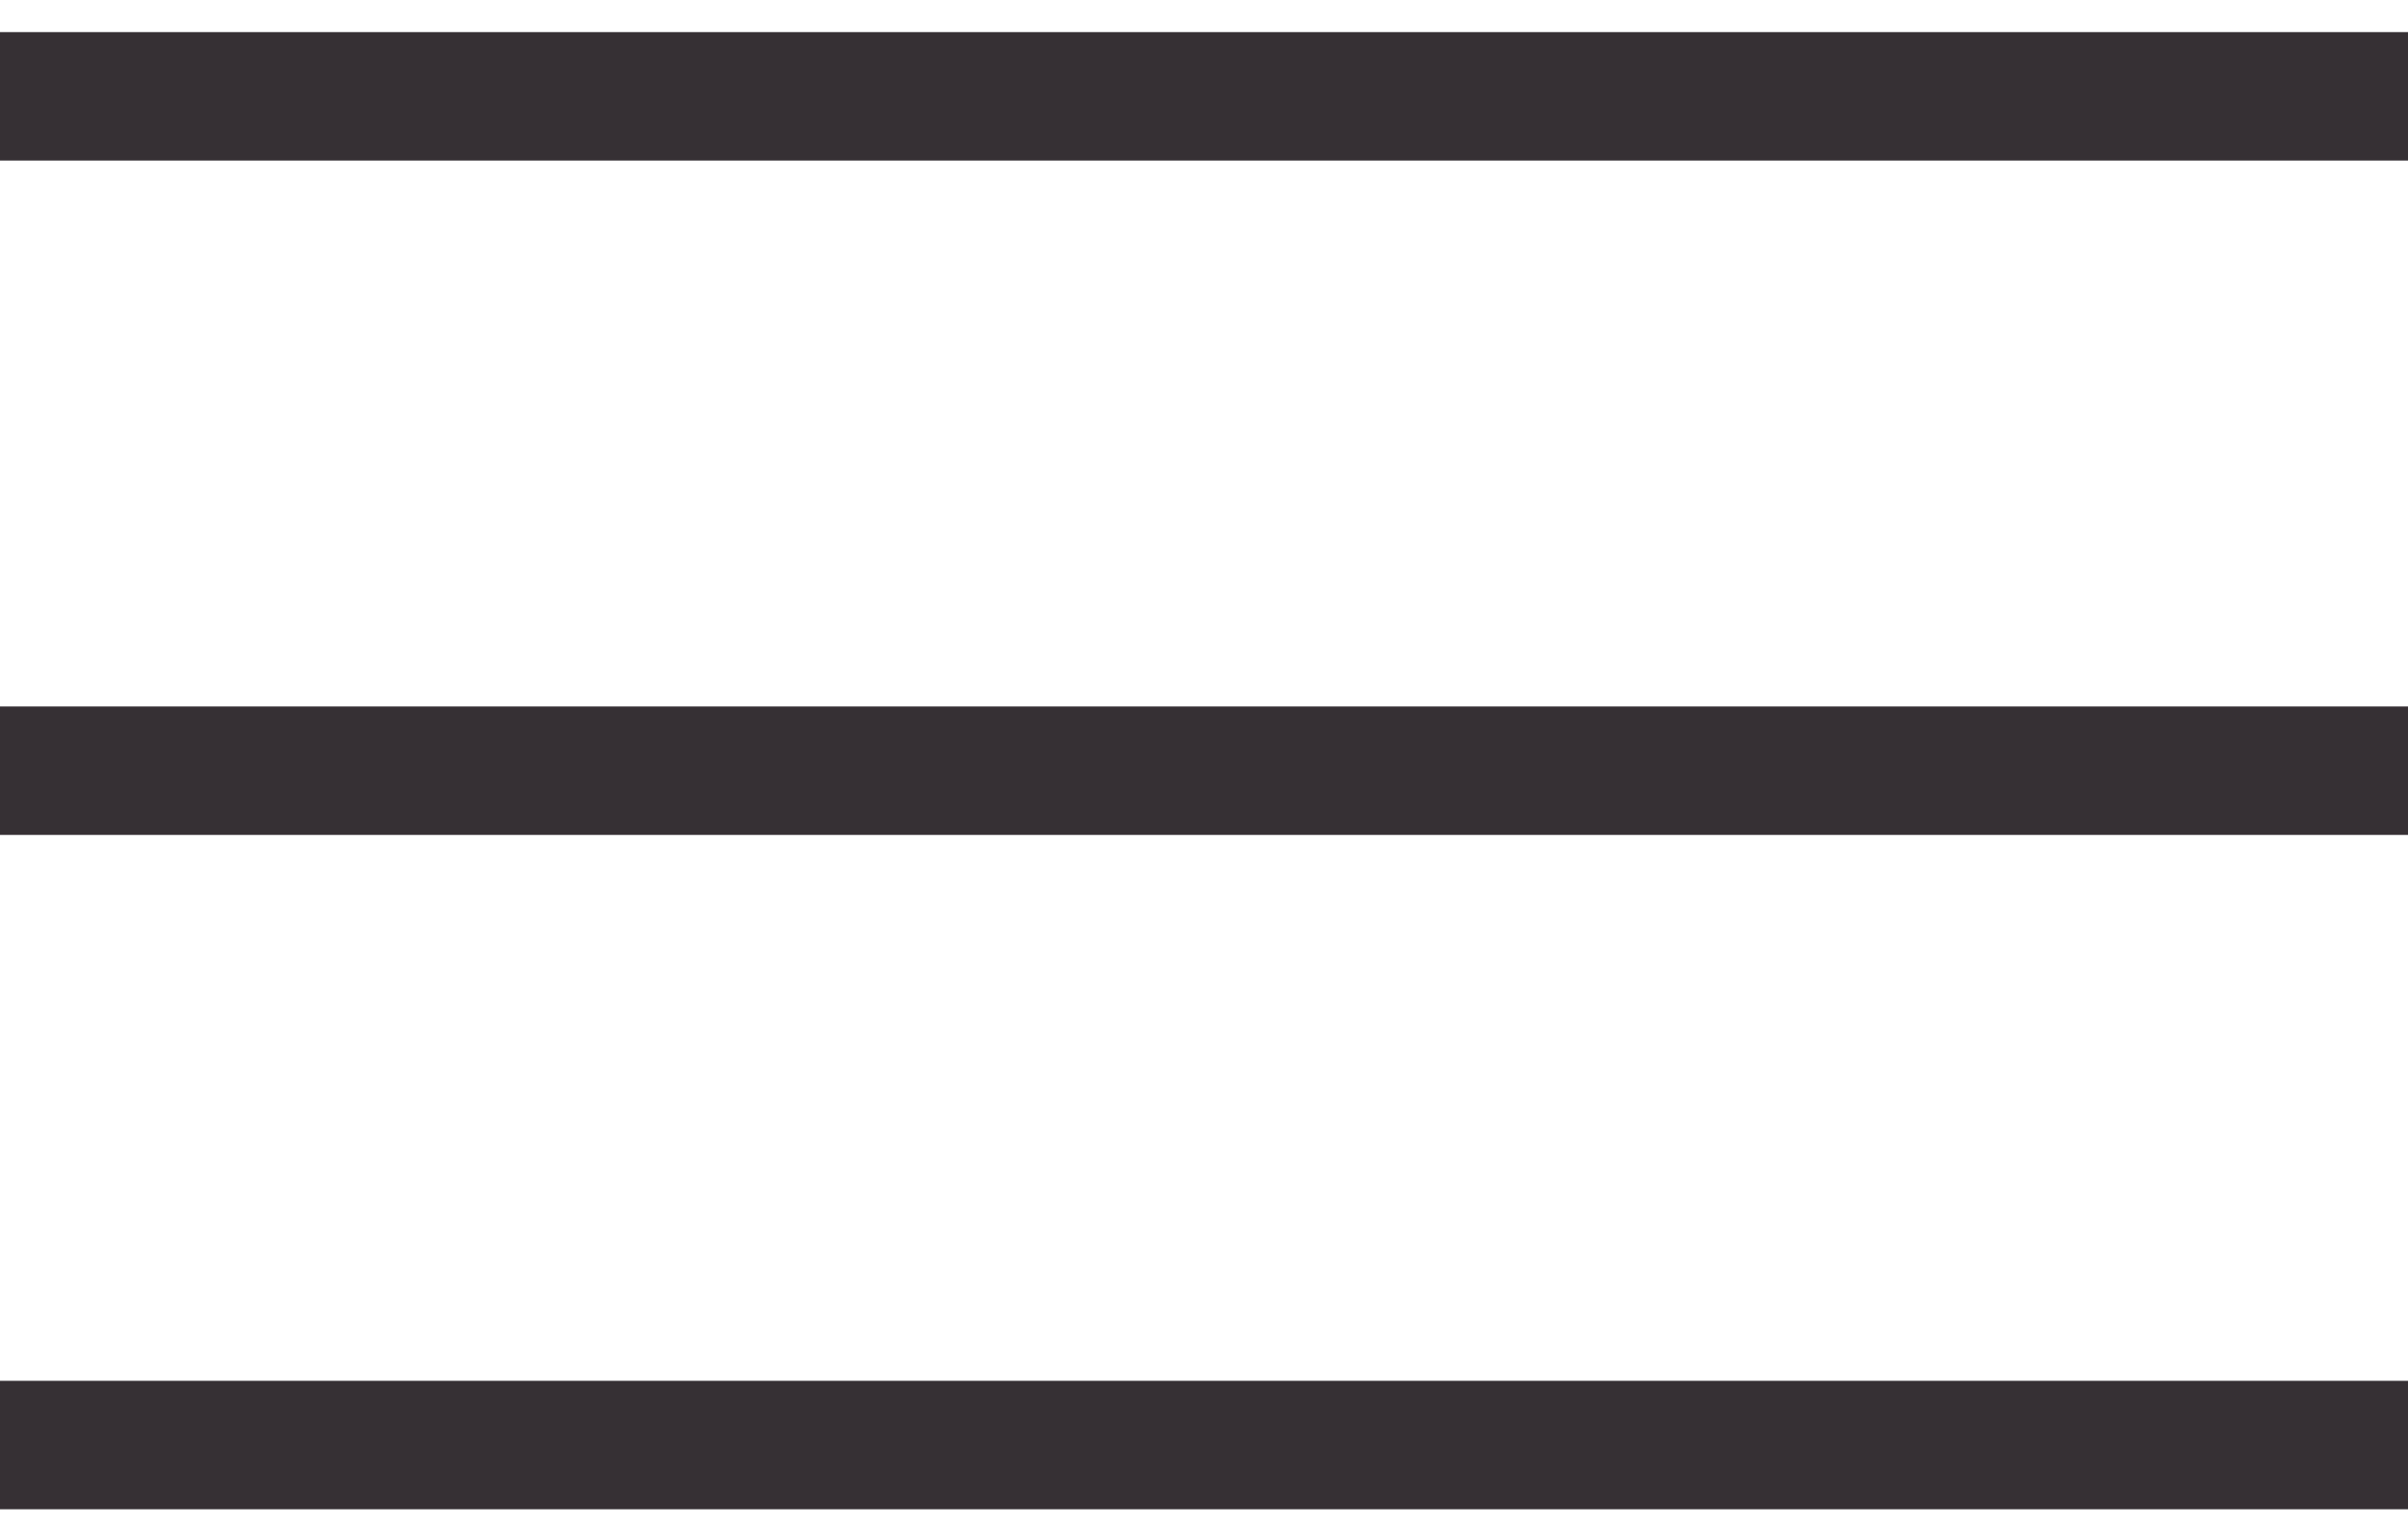
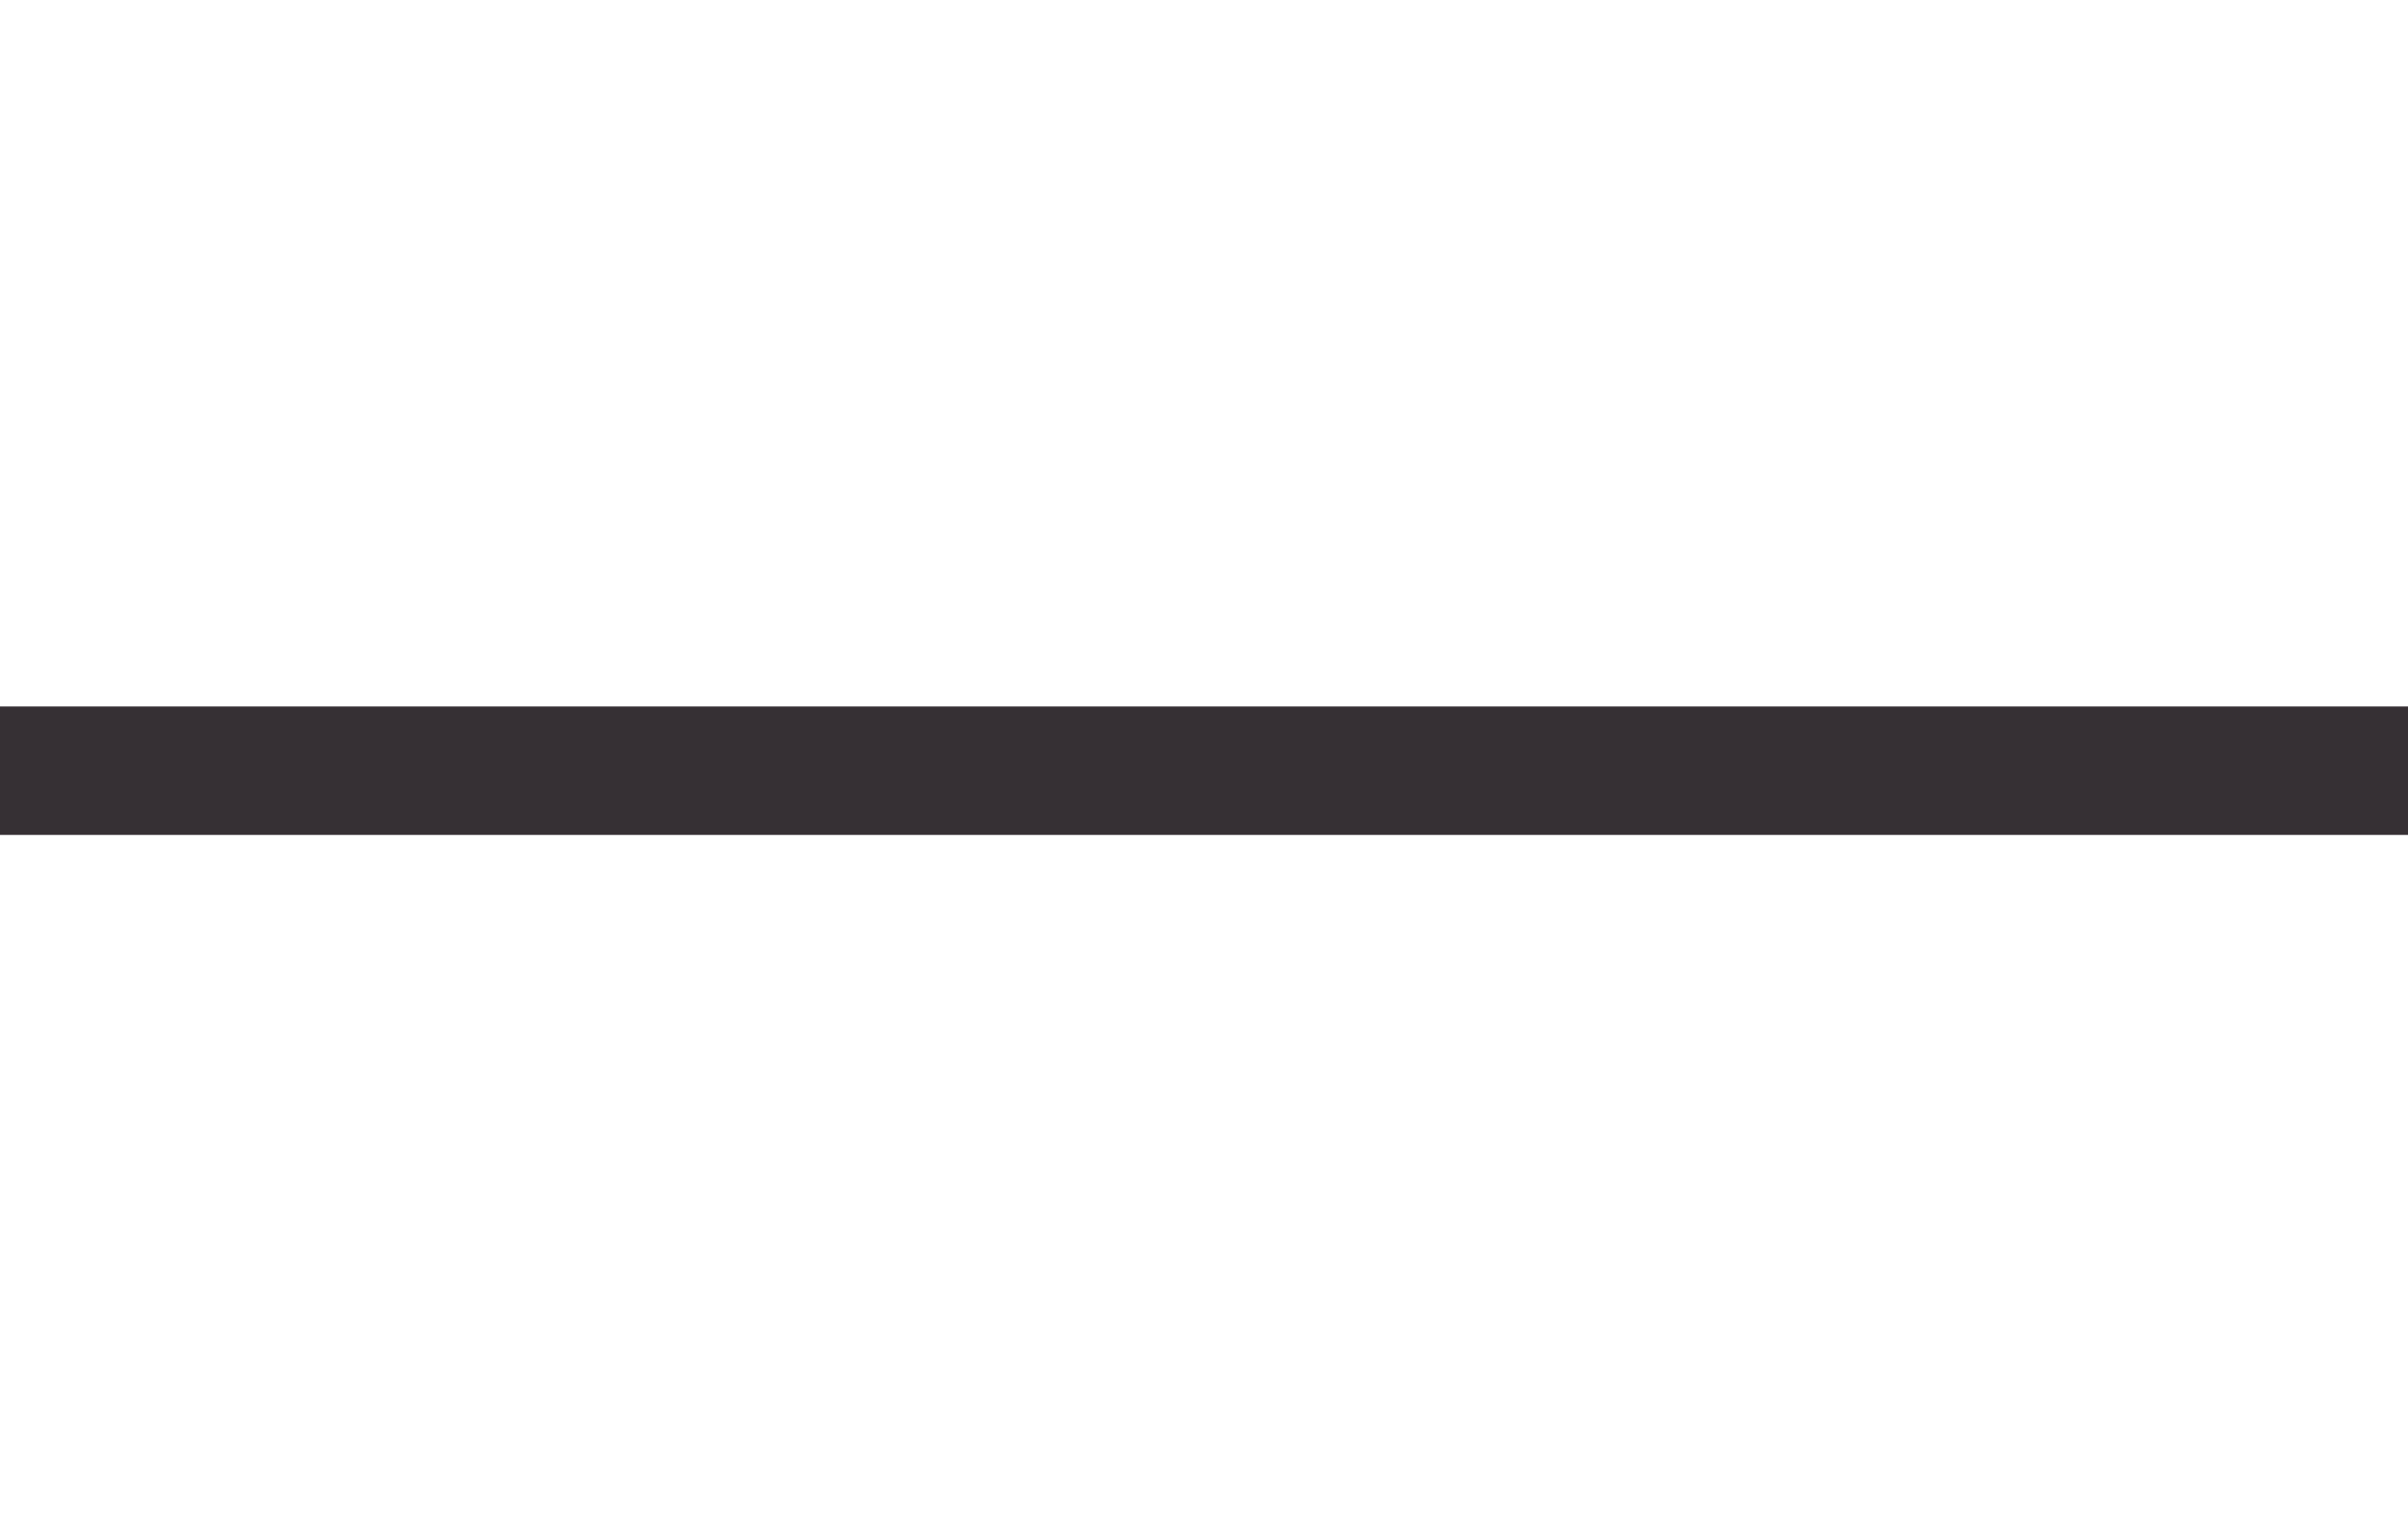
<svg xmlns="http://www.w3.org/2000/svg" width="30" height="19" viewBox="0 0 30 19" fill="none">
-   <line y1="1.2" x2="30" y2="1.2" stroke="#363034" stroke-width="1.6" />
  <line y1="9.6" x2="30" y2="9.6" stroke="#363034" stroke-width="1.6" />
-   <line y1="18" x2="30" y2="18" stroke="#363034" stroke-width="1.6" />
</svg>